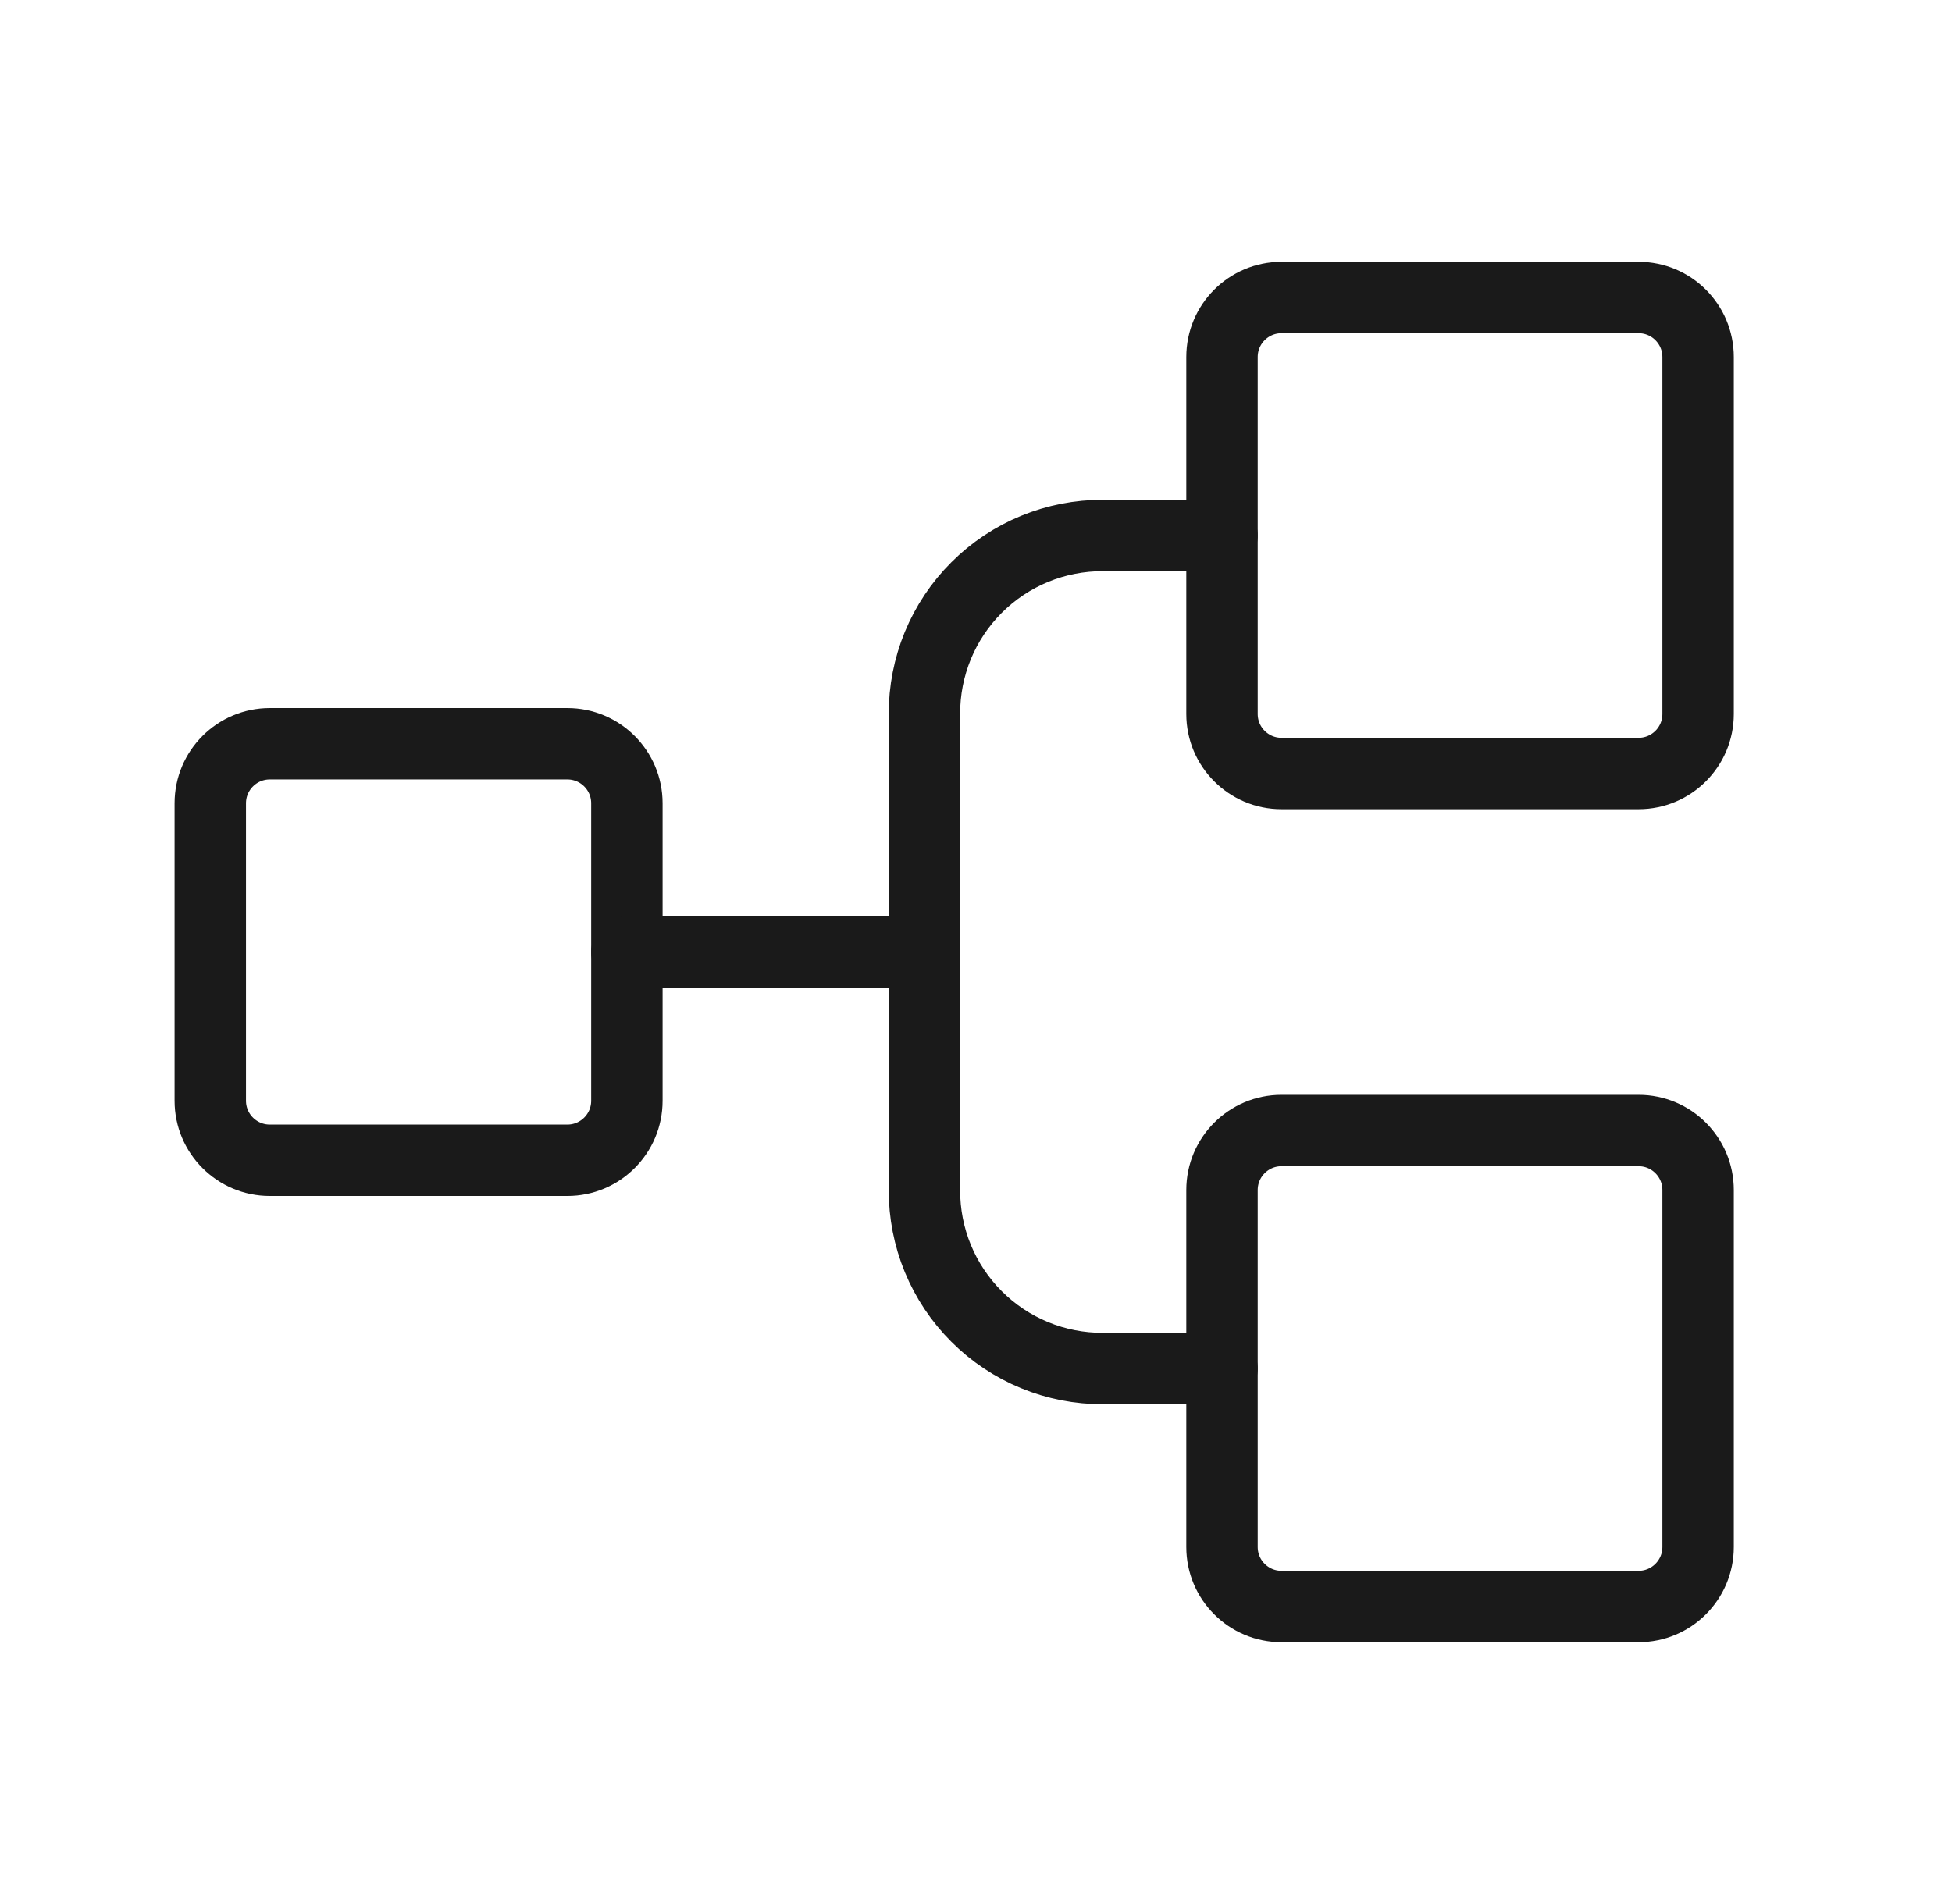
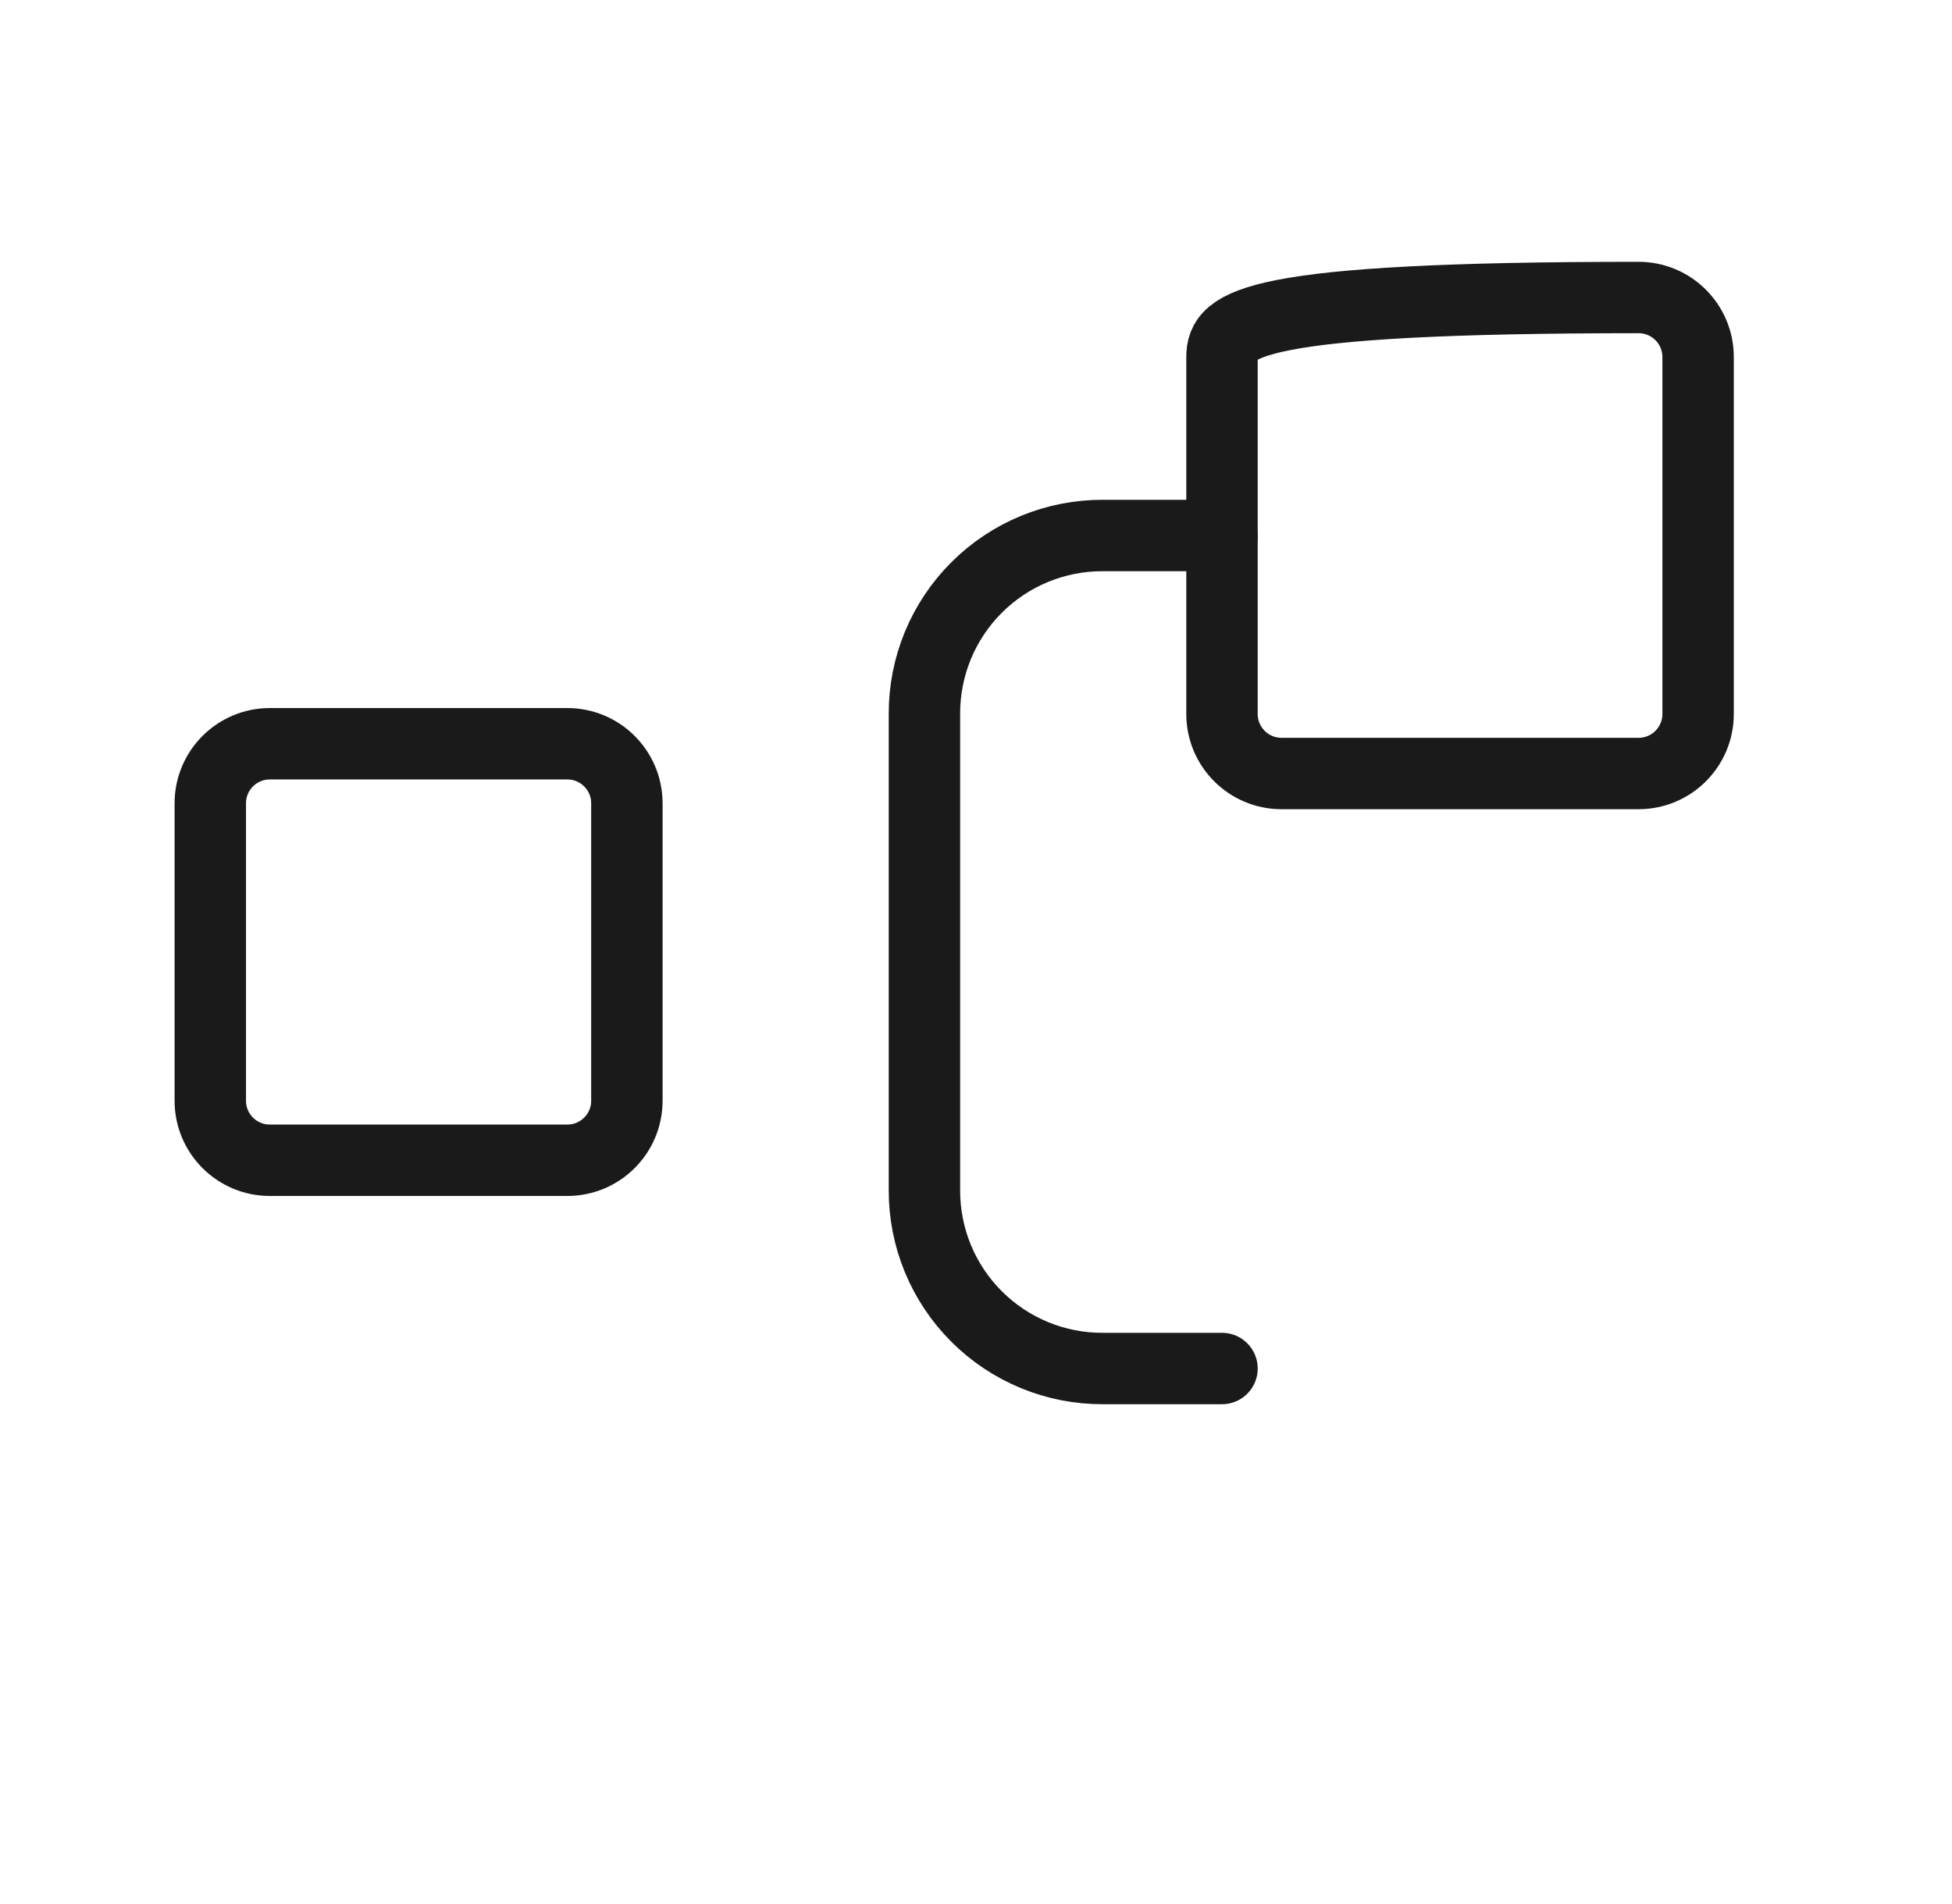
<svg xmlns="http://www.w3.org/2000/svg" width="41" height="40" viewBox="0 0 41 40" fill="none">
  <path d="M11.917 15.625H5.667C4.977 15.625 4.417 16.185 4.417 16.875V23.125C4.417 23.815 4.977 24.375 5.667 24.375H11.917C12.607 24.375 13.167 23.815 13.167 23.125V16.875C13.167 16.185 12.607 15.625 11.917 15.625Z" stroke="#1A1A1A" stroke-width="1.5" stroke-linecap="round" stroke-linejoin="round" />
-   <path d="M34.417 6.25H26.917C26.227 6.25 25.667 6.81 25.667 7.5V15C25.667 15.69 26.227 16.25 26.917 16.25H34.417C35.107 16.25 35.667 15.69 35.667 15V7.5C35.667 6.81 35.107 6.25 34.417 6.25Z" stroke="#1A1A1A" stroke-width="1.5" stroke-linecap="round" stroke-linejoin="round" />
-   <path d="M34.417 23.75H26.917C26.227 23.75 25.667 24.31 25.667 25V32.5C25.667 33.19 26.227 33.75 26.917 33.75H34.417C35.107 33.75 35.667 33.19 35.667 32.5V25C35.667 24.31 35.107 23.75 34.417 23.75Z" stroke="#1A1A1A" stroke-width="1.5" stroke-linecap="round" stroke-linejoin="round" />
-   <path d="M13.167 20H19.417" stroke="#1A1A1A" stroke-width="1.5" stroke-linecap="round" stroke-linejoin="round" />
+   <path d="M34.417 6.25C26.227 6.25 25.667 6.81 25.667 7.5V15C25.667 15.69 26.227 16.25 26.917 16.25H34.417C35.107 16.25 35.667 15.69 35.667 15V7.5C35.667 6.81 35.107 6.25 34.417 6.25Z" stroke="#1A1A1A" stroke-width="1.5" stroke-linecap="round" stroke-linejoin="round" />
  <path d="M25.667 28.75H23.167C22.674 28.752 22.185 28.657 21.73 28.469C21.274 28.281 20.859 28.005 20.511 27.656C20.162 27.308 19.886 26.893 19.698 26.438C19.511 25.982 19.415 25.493 19.417 25V15C19.415 14.507 19.511 14.018 19.698 13.562C19.886 13.107 20.162 12.692 20.511 12.344C20.859 11.995 21.274 11.719 21.73 11.531C22.185 11.344 22.674 11.248 23.167 11.25H25.667" stroke="#1A1A1A" stroke-width="1.5" stroke-linecap="round" stroke-linejoin="round" />
</svg>